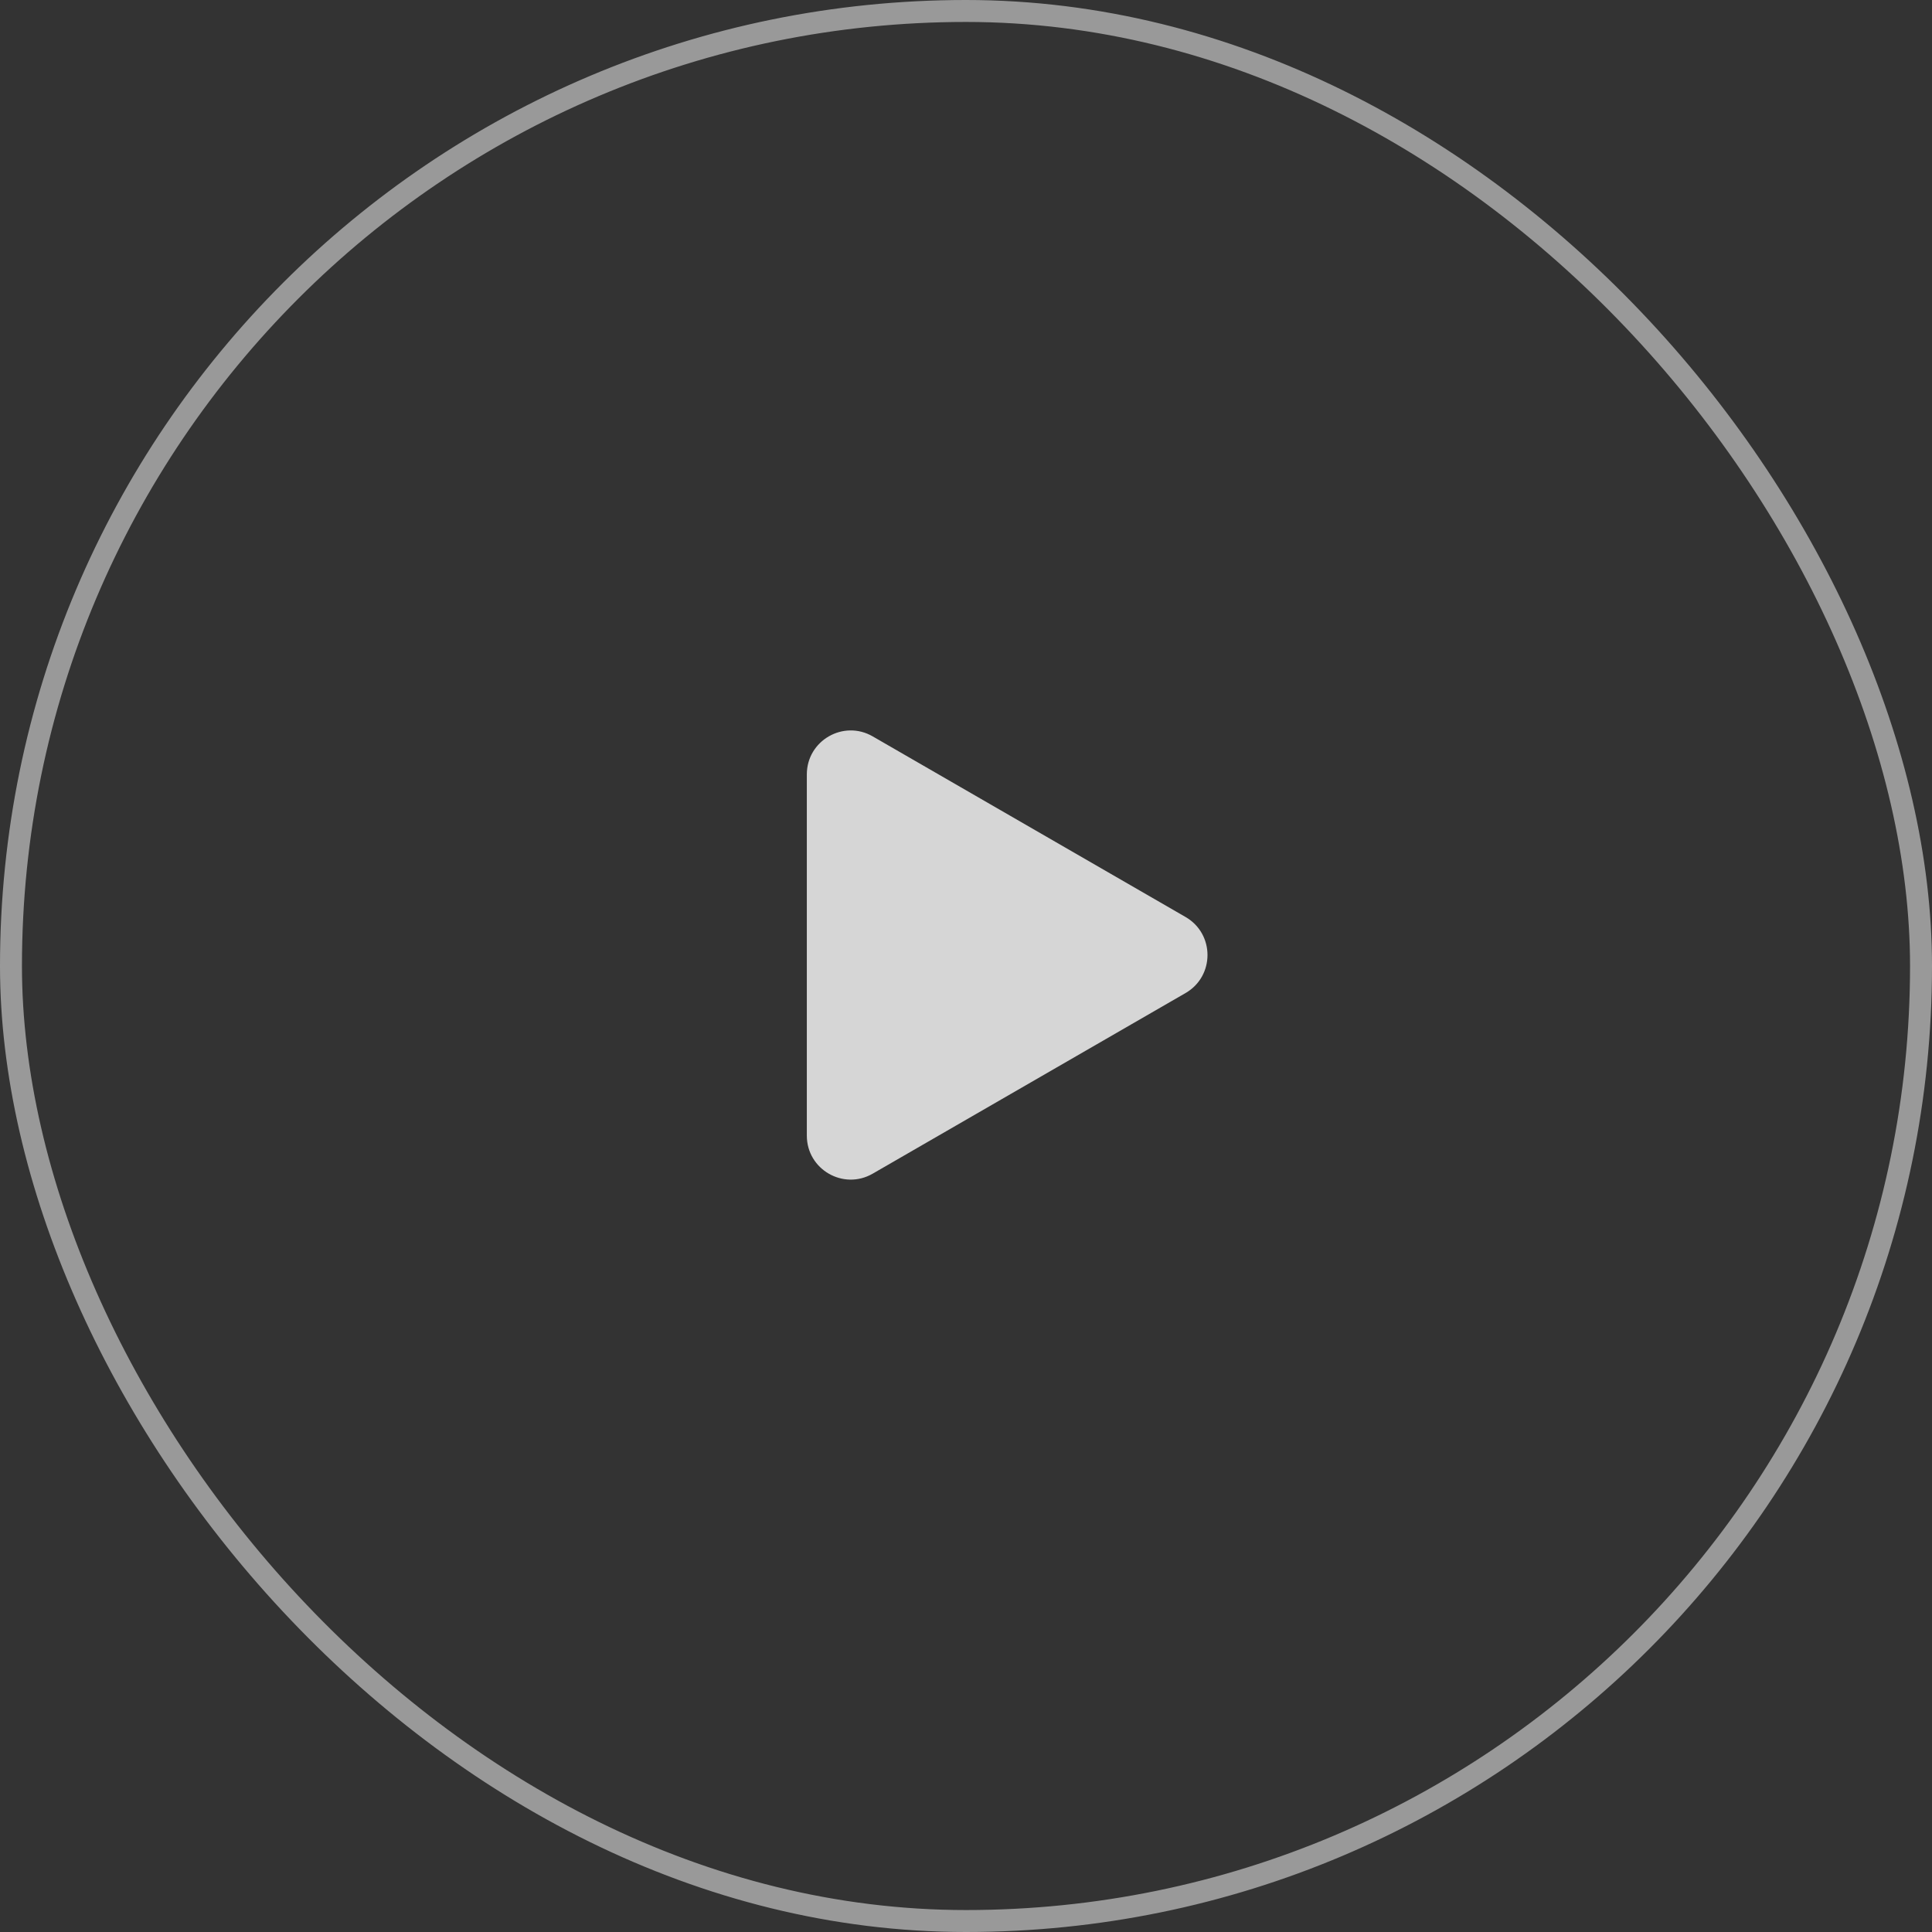
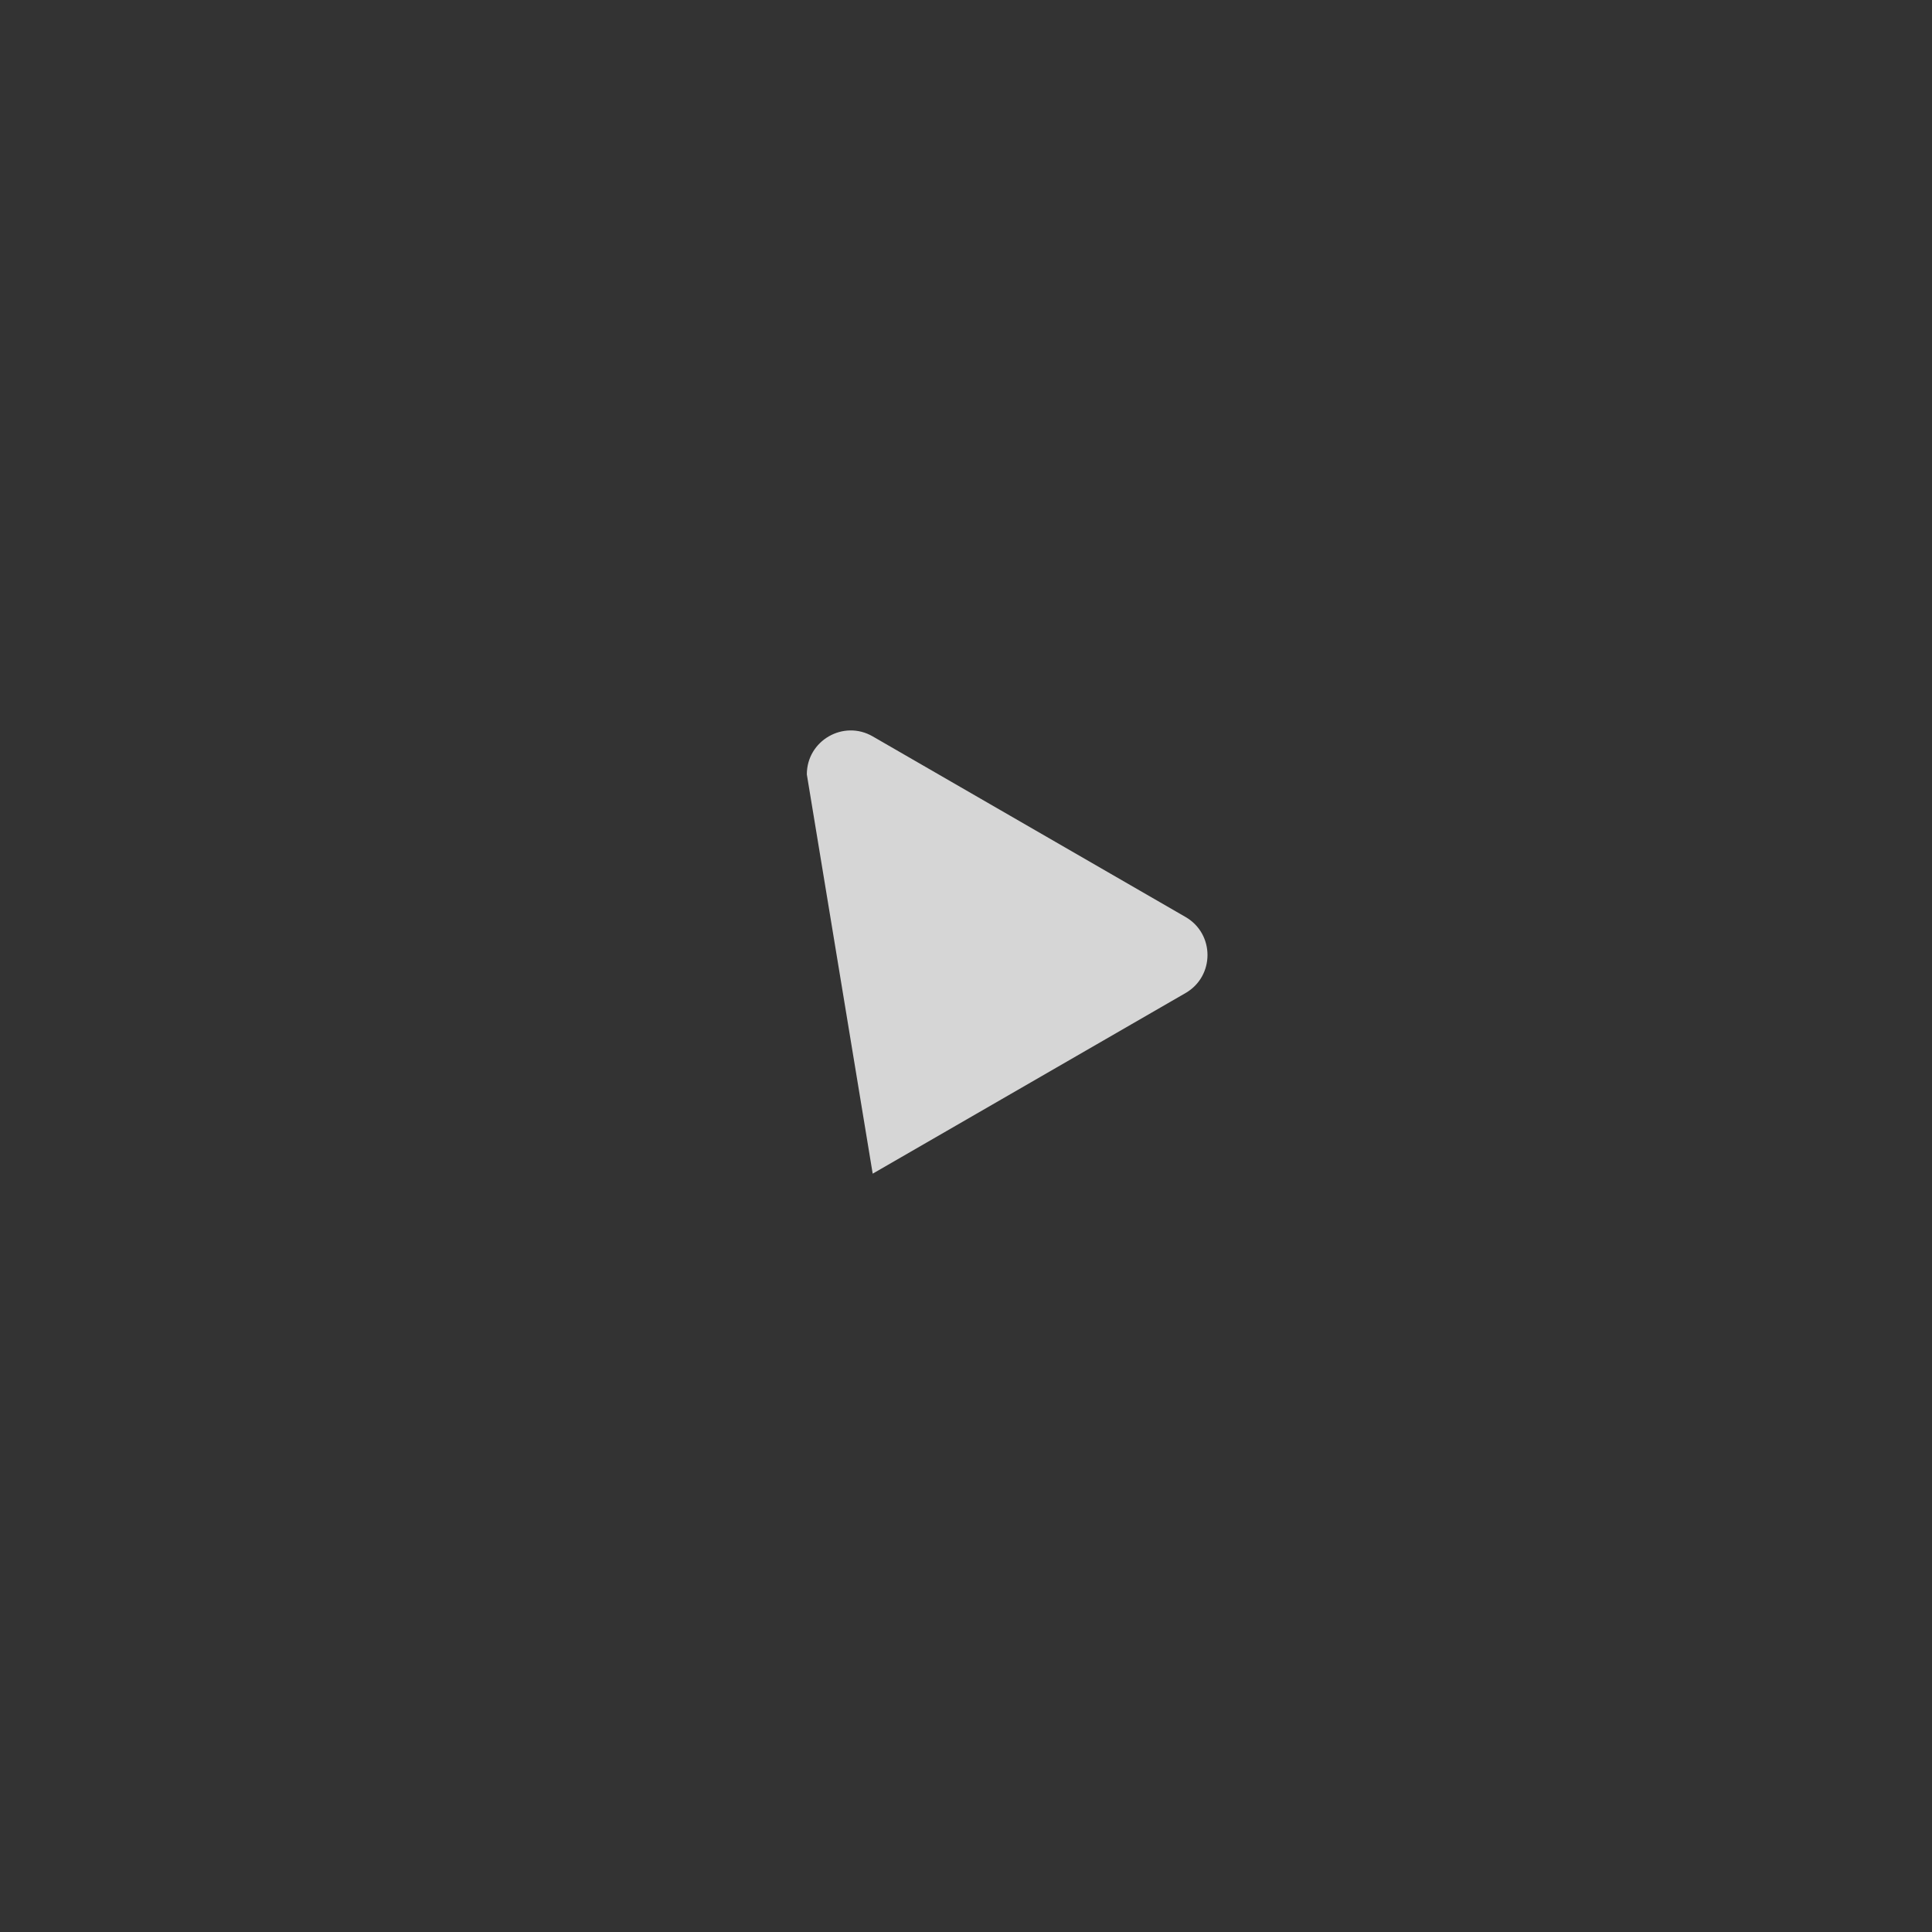
<svg xmlns="http://www.w3.org/2000/svg" width="88" height="88" viewBox="0 0 88 88" fill="none">
  <rect x="0" y="0" width="88" height="88" fill="#333333" stroke="none" />
-   <rect x="0.5" y="0.5" width="87" height="87" rx="43.5" stroke="white" stroke-opacity="0.5" />
-   <path d="M54 41.768C55.333 42.538 55.333 44.462 54 45.232L39.75 53.459C38.417 54.229 36.75 53.267 36.75 51.727L36.75 35.273C36.75 33.733 38.417 32.771 39.75 33.541L54 41.768Z" fill="white" fill-opacity="0.8" />
+   <path d="M54 41.768C55.333 42.538 55.333 44.462 54 45.232L39.75 53.459L36.75 35.273C36.75 33.733 38.417 32.771 39.75 33.541L54 41.768Z" fill="white" fill-opacity="0.8" />
</svg>